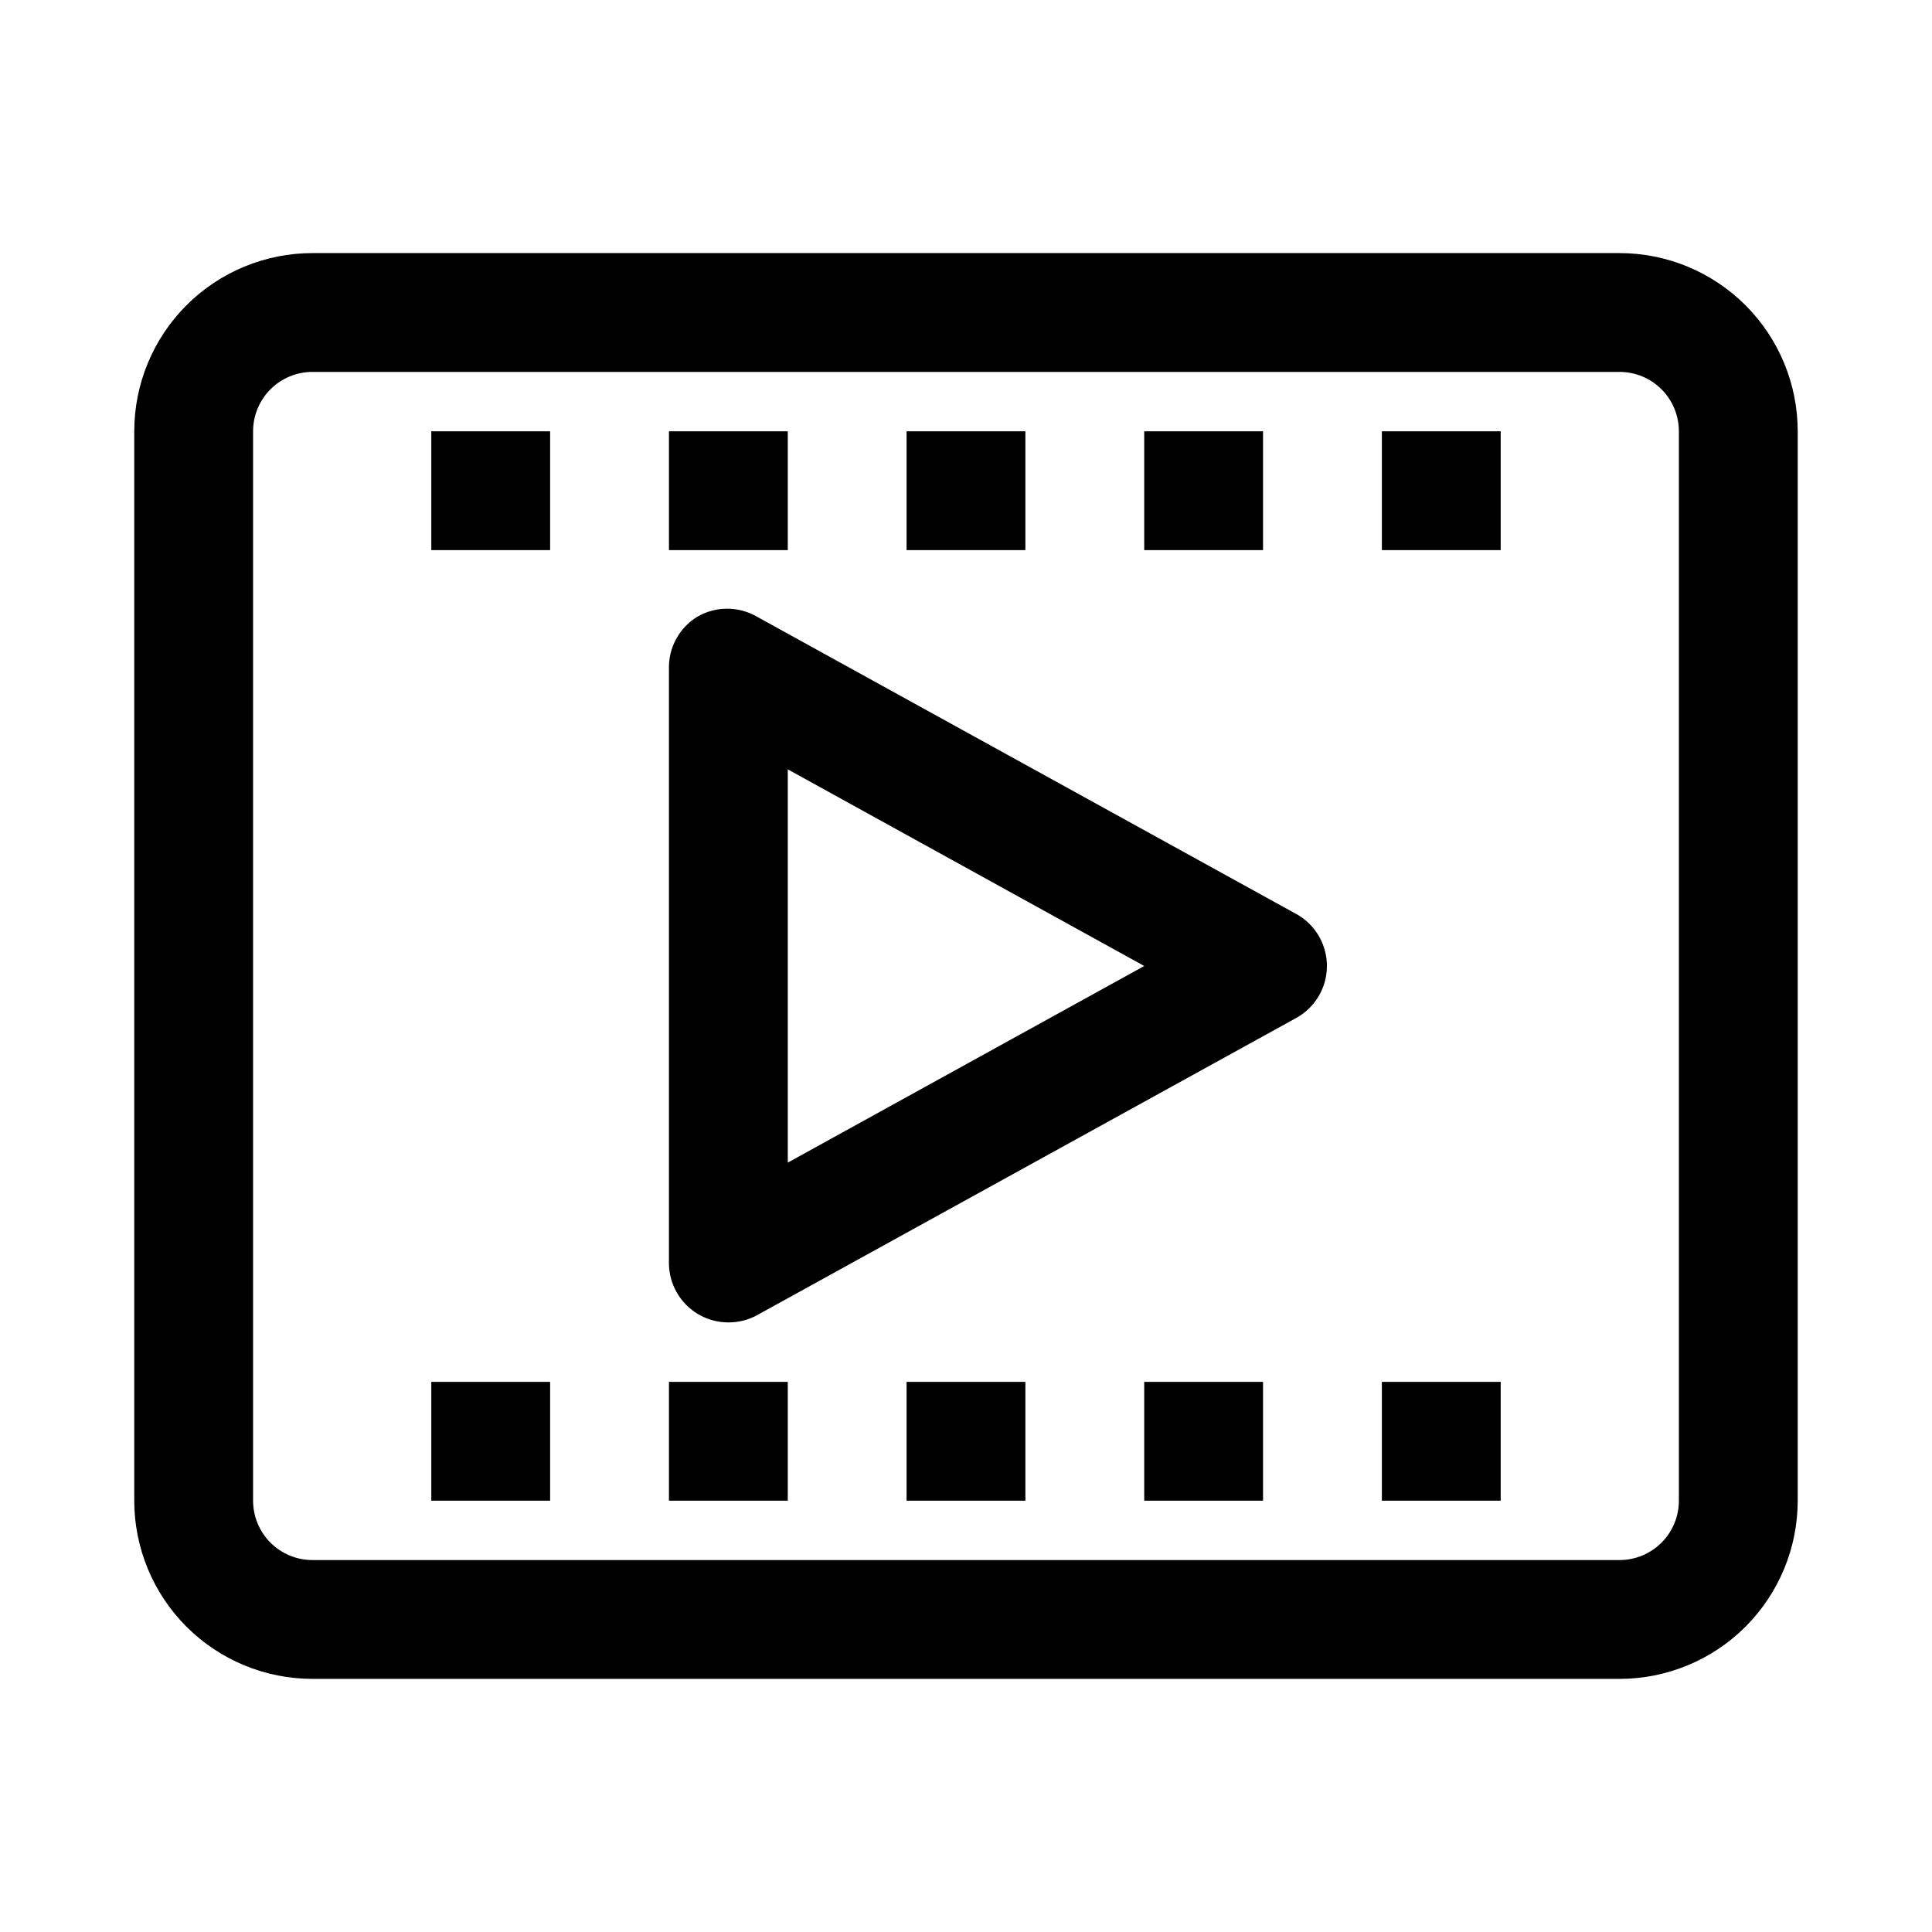
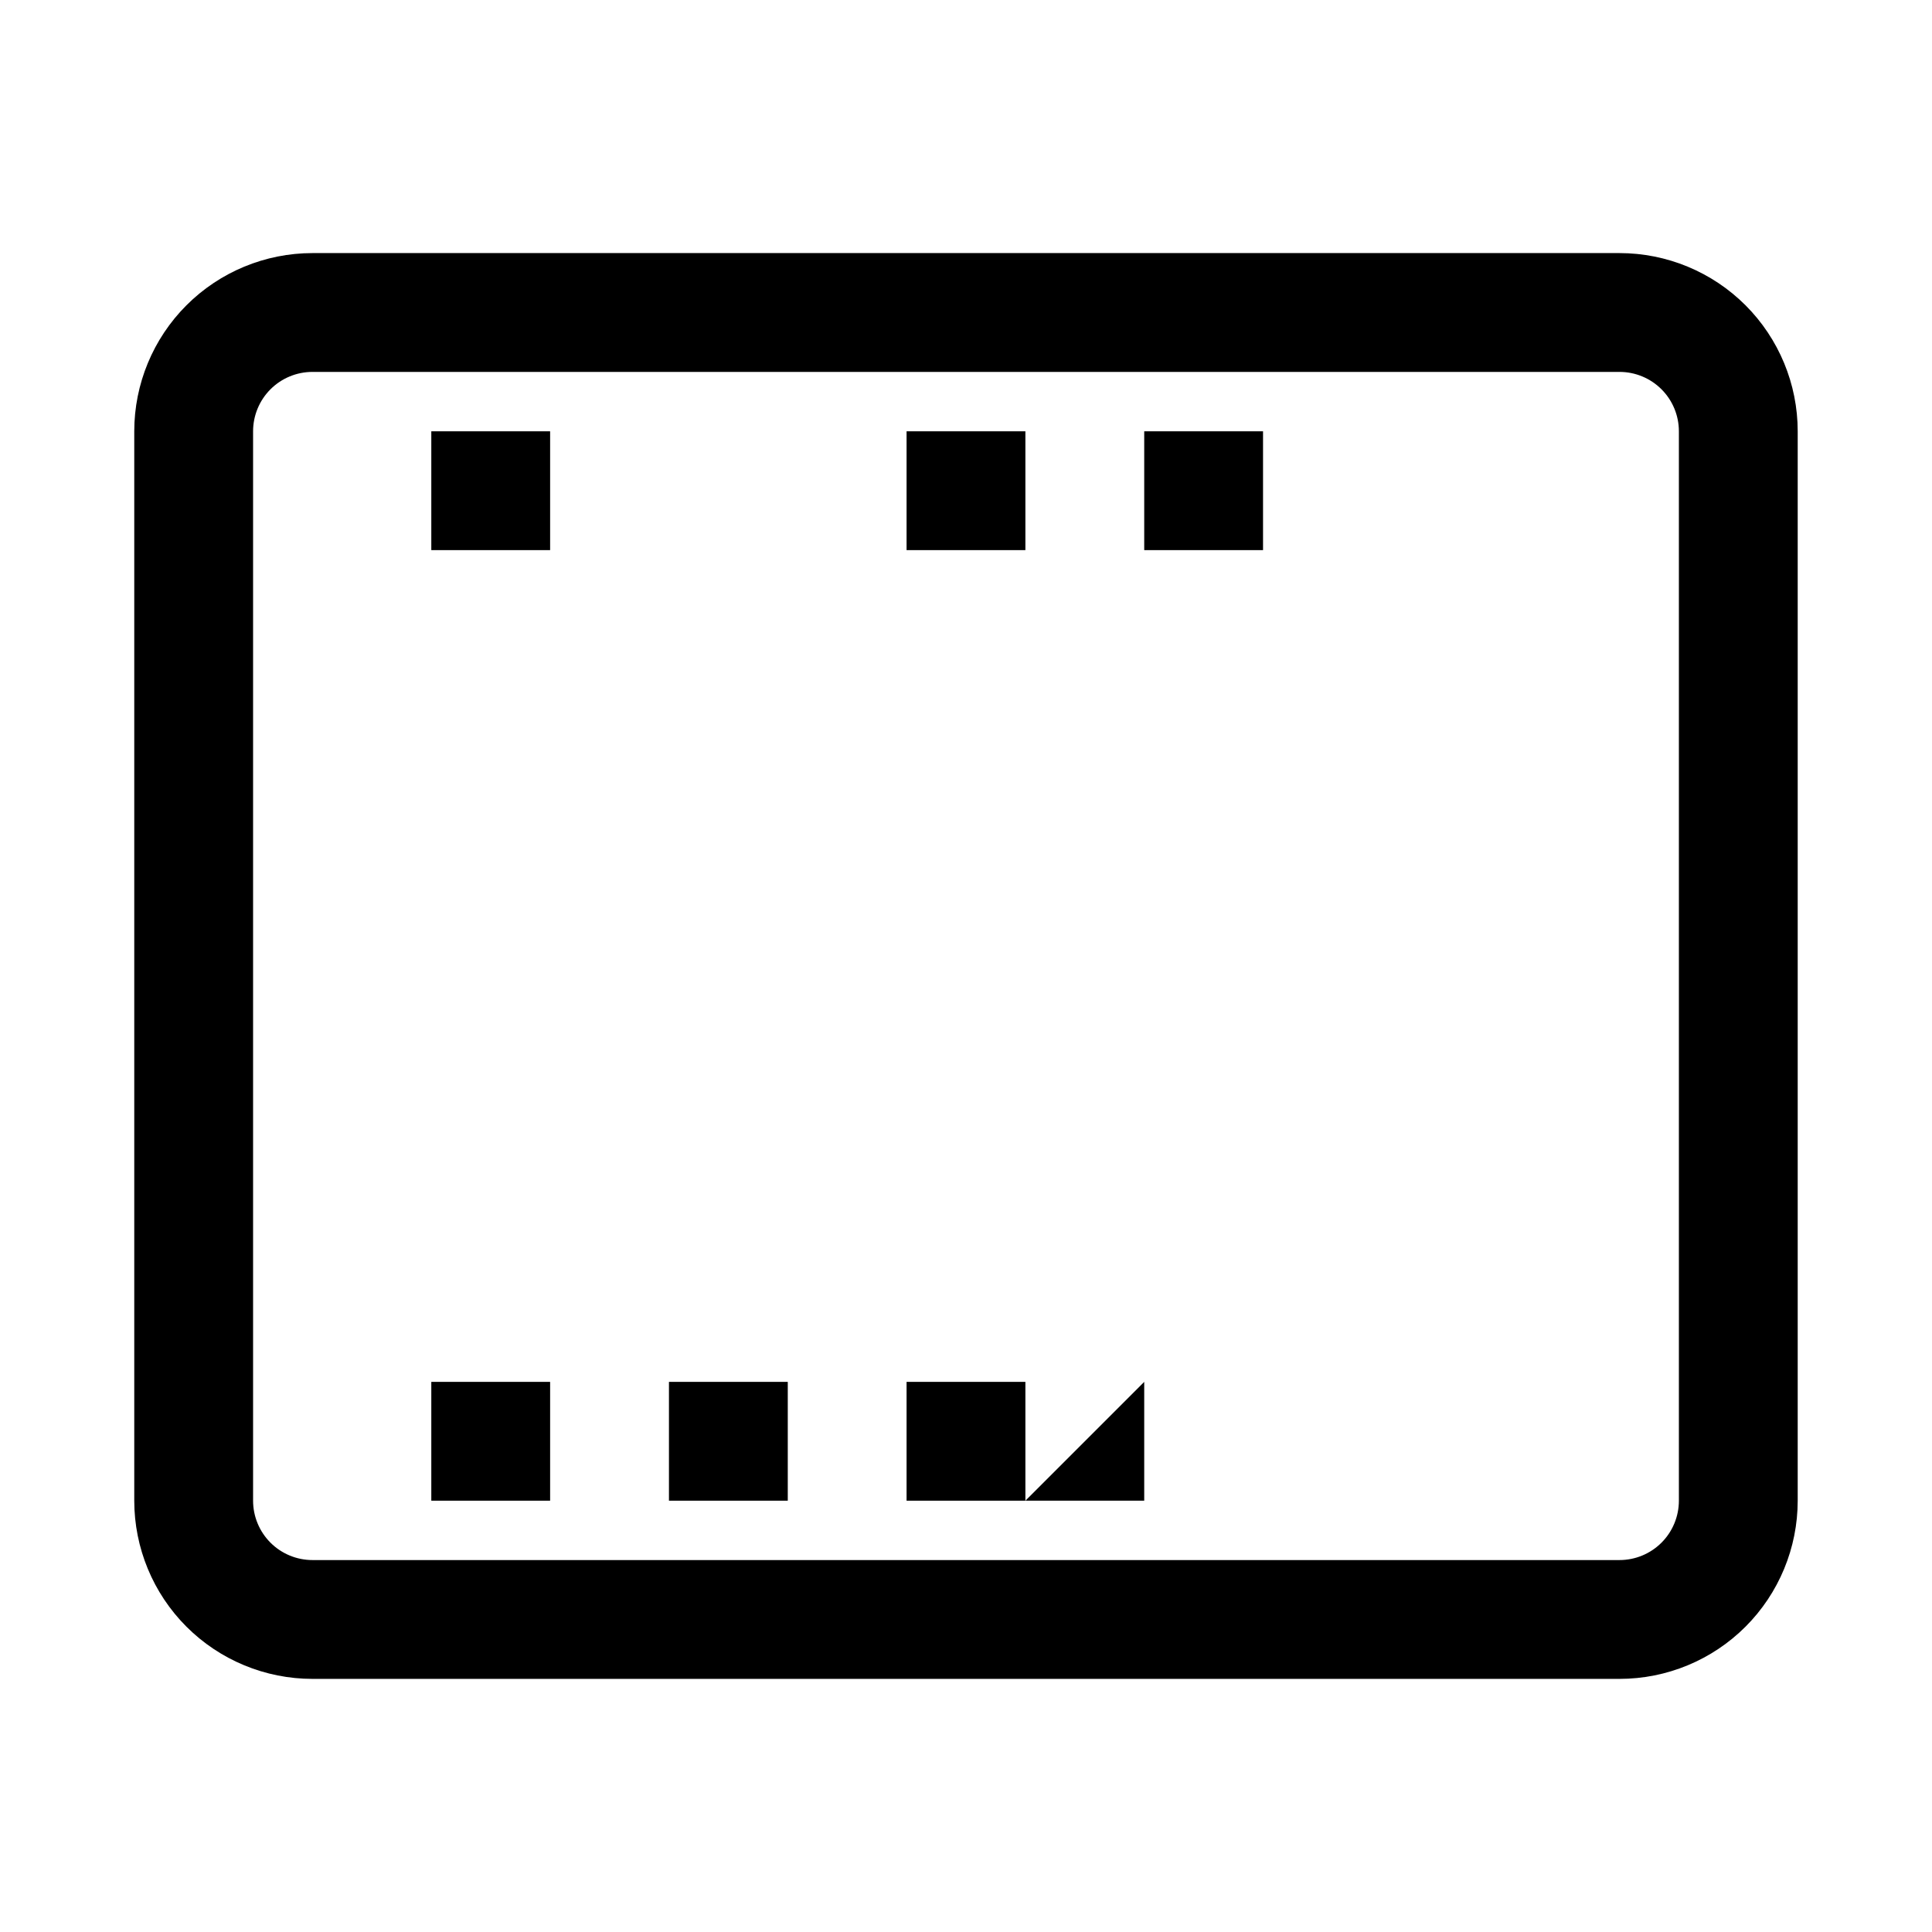
<svg xmlns="http://www.w3.org/2000/svg" fill="#000000" width="800px" height="800px" version="1.1" viewBox="144 144 512 512">
  <g>
    <path d="m573.18 211.07h-346.37c-12.523 0-24.539 4.977-33.398 13.832-8.855 8.859-13.832 20.871-13.832 33.398v283.39c0 12.527 4.977 24.539 13.832 33.398 8.859 8.855 20.875 13.832 33.398 13.832h346.37c12.527 0 24.539-4.977 33.398-13.832 8.855-8.859 13.832-20.871 13.832-33.398v-283.39c0-12.527-4.977-24.539-13.832-33.398-8.859-8.855-20.871-13.832-33.398-13.832zm15.742 330.62c0 4.176-1.656 8.18-4.609 11.133s-6.957 4.609-11.133 4.609h-346.37c-4.176 0-8.18-1.656-11.133-4.609-2.949-2.953-4.609-6.957-4.609-11.133v-283.39c0-4.176 1.66-8.18 4.609-11.133 2.953-2.953 6.957-4.609 11.133-4.609h346.37c4.176 0 8.18 1.656 11.133 4.609s4.609 6.957 4.609 11.133z" />
-     <path d="m487.38 386.14-142.8-78.719-0.004-0.004c-2.391-1.379-5.106-2.109-7.871-2.109-2.762 0-5.477 0.73-7.871 2.109-2.367 1.441-4.312 3.481-5.641 5.914-1.328 2.434-1.988 5.172-1.918 7.941v157.44c0 5.559 2.934 10.703 7.715 13.539 2.43 1.441 5.203 2.203 8.031 2.203 2.637 0.016 5.234-0.633 7.555-1.887l142.8-78.719 0.004-0.004c3.348-1.805 5.93-4.766 7.262-8.328 1.336-3.562 1.336-7.488 0-11.051-1.332-3.562-3.914-6.523-7.262-8.328zm-134.61 65.965v-104.22l94.465 52.113z" />
    <path d="m258.3 258.3h31.488v31.488h-31.488z" />
-     <path d="m321.28 258.3h31.488v31.488h-31.488z" />
    <path d="m384.25 258.3h31.488v31.488h-31.488z" />
    <path d="m447.23 258.3h31.488v31.488h-31.488z" />
-     <path d="m510.21 258.3h31.488v31.488h-31.488z" />
    <path d="m258.3 510.21h31.488v31.488h-31.488z" />
    <path d="m321.28 510.21h31.488v31.488h-31.488z" />
    <path d="m384.25 510.21h31.488v31.488h-31.488z" />
-     <path d="m447.23 510.21h31.488v31.488h-31.488z" />
-     <path d="m510.21 510.21h31.488v31.488h-31.488z" />
+     <path d="m447.23 510.21v31.488h-31.488z" />
  </g>
</svg>